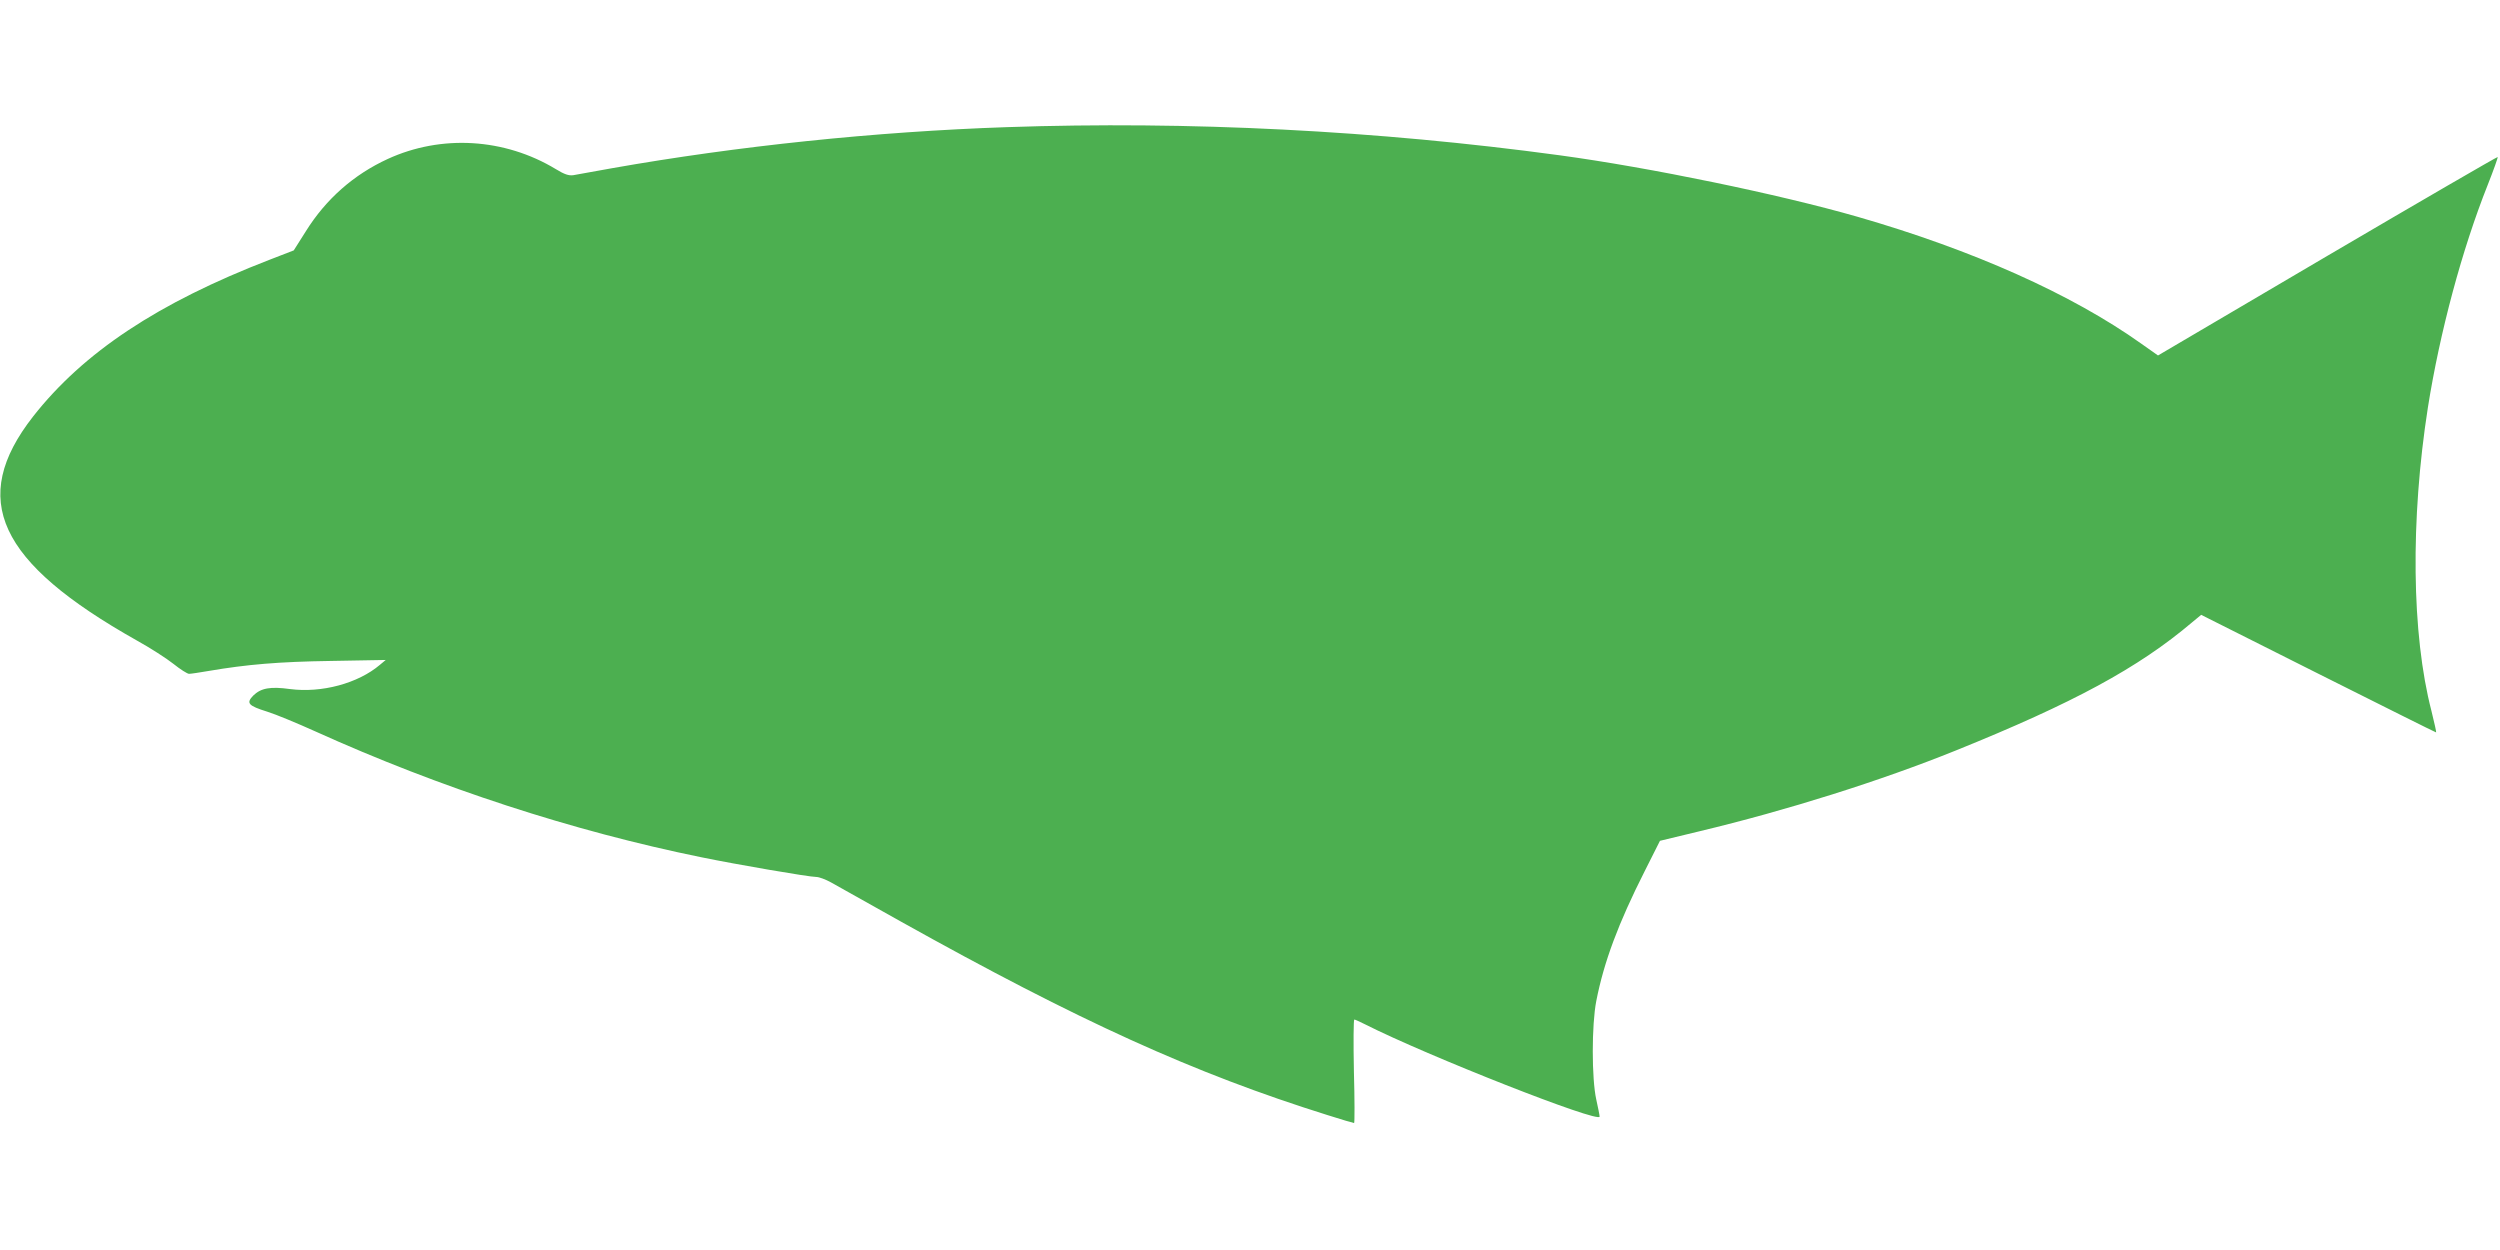
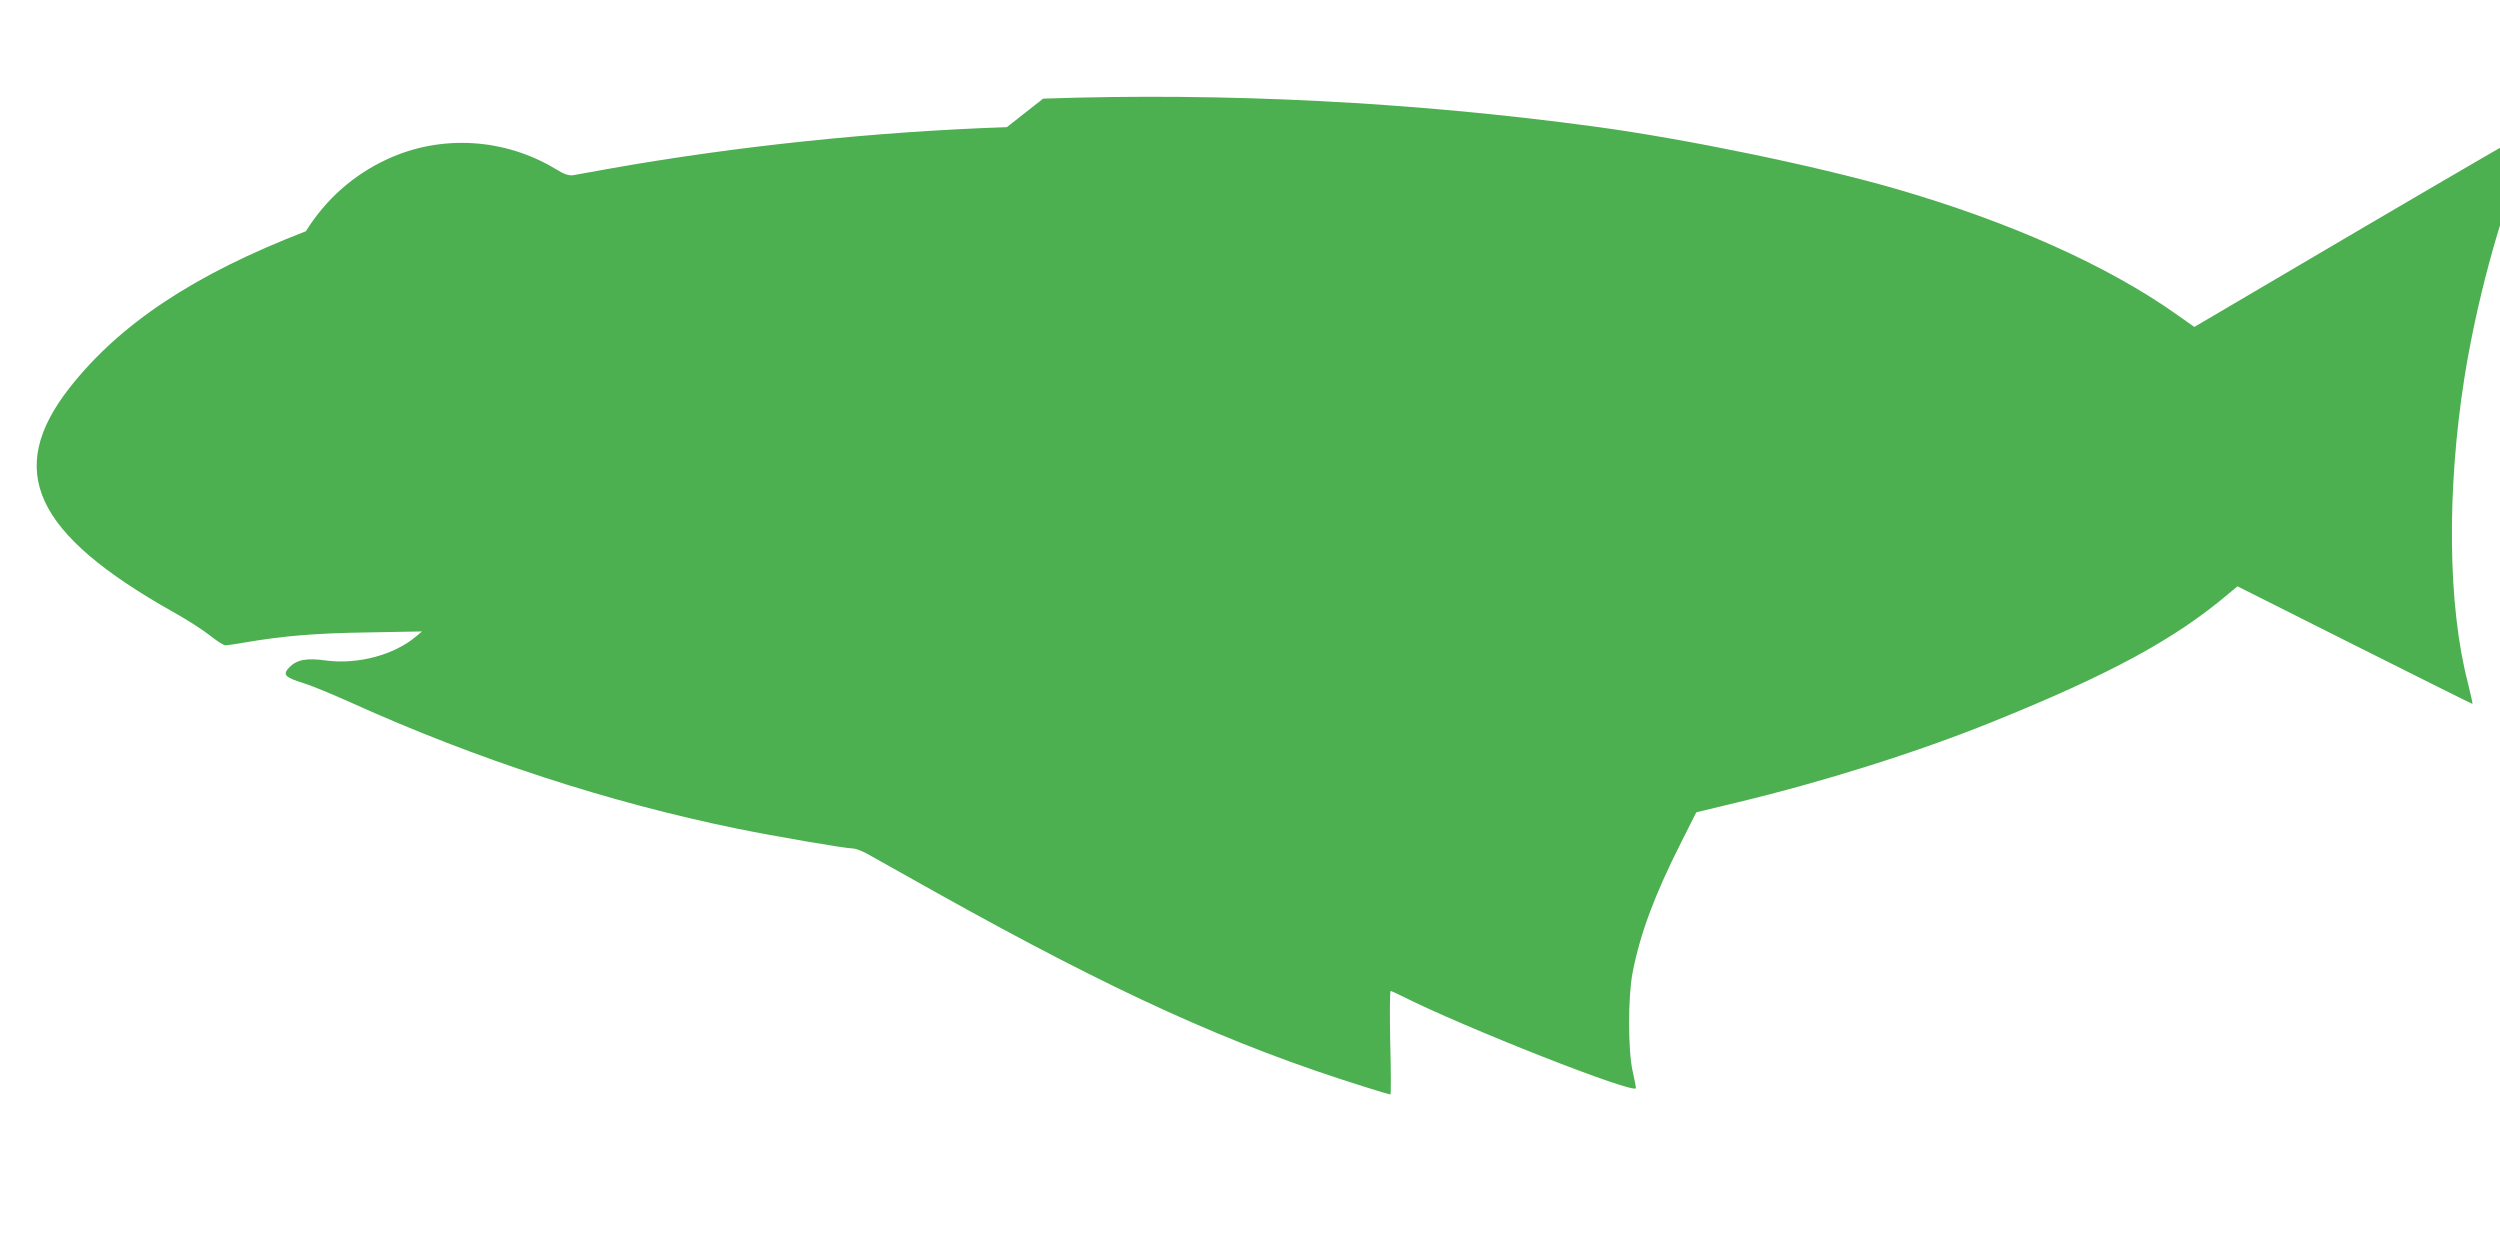
<svg xmlns="http://www.w3.org/2000/svg" version="1.0" width="1280pt" height="640pt" viewBox="0 0 1280 640" preserveAspectRatio="xMidYMid meet">
  <g transform="translate(0,640) scale(0.1,-0.1)" fill="#4caf50" stroke="none">
-     <path d="M5155 5749 c-674 -23 -1380 -97 -2020 -210 -93 -17 -183 -33 -200 -36 -23 -3 -45 4 -89 31 -263 159 -587 178 -861 52 -174 -80 -316 -205 -419 -370 l-62 -98 -124 -48 c-572 -221 -953 -474 -1211 -803 -330 -423 -181 -745 531 -1146 69 -38 154 -93 188 -120 35 -28 71 -51 80 -51 10 0 55 7 102 15 194 33 355 47 625 51 l280 5 -30 -25 c-112 -95 -298 -145 -460 -124 -101 14 -149 5 -188 -33 -38 -39 -27 -52 72 -83 42 -13 153 -59 246 -101 637 -288 1318 -510 1975 -644 180 -37 552 -101 589 -101 15 0 49 -13 76 -28 28 -16 187 -105 355 -199 915 -511 1503 -778 2186 -992 72 -23 134 -41 137 -41 3 0 3 119 -1 265 -3 146 -2 265 2 265 4 0 28 -11 54 -24 320 -162 1202 -509 1202 -473 0 7 -8 46 -17 87 -24 107 -24 383 0 505 39 200 113 398 248 665 l78 155 203 49 c447 107 927 258 1313 414 599 242 933 422 1209 656 l46 38 599 -301 c329 -165 601 -301 604 -301 2 0 -9 49 -24 110 -102 394 -108 979 -18 1555 61 384 174 806 306 1138 30 76 53 140 51 143 -2 2 -395 -226 -872 -506 l-867 -510 -85 60 c-357 254 -863 480 -1453 650 -404 116 -1063 252 -1526 315 -934 127 -1901 176 -2830 144z" />
+     <path d="M5155 5749 c-674 -23 -1380 -97 -2020 -210 -93 -17 -183 -33 -200 -36 -23 -3 -45 4 -89 31 -263 159 -587 178 -861 52 -174 -80 -316 -205 -419 -370 c-572 -221 -953 -474 -1211 -803 -330 -423 -181 -745 531 -1146 69 -38 154 -93 188 -120 35 -28 71 -51 80 -51 10 0 55 7 102 15 194 33 355 47 625 51 l280 5 -30 -25 c-112 -95 -298 -145 -460 -124 -101 14 -149 5 -188 -33 -38 -39 -27 -52 72 -83 42 -13 153 -59 246 -101 637 -288 1318 -510 1975 -644 180 -37 552 -101 589 -101 15 0 49 -13 76 -28 28 -16 187 -105 355 -199 915 -511 1503 -778 2186 -992 72 -23 134 -41 137 -41 3 0 3 119 -1 265 -3 146 -2 265 2 265 4 0 28 -11 54 -24 320 -162 1202 -509 1202 -473 0 7 -8 46 -17 87 -24 107 -24 383 0 505 39 200 113 398 248 665 l78 155 203 49 c447 107 927 258 1313 414 599 242 933 422 1209 656 l46 38 599 -301 c329 -165 601 -301 604 -301 2 0 -9 49 -24 110 -102 394 -108 979 -18 1555 61 384 174 806 306 1138 30 76 53 140 51 143 -2 2 -395 -226 -872 -506 l-867 -510 -85 60 c-357 254 -863 480 -1453 650 -404 116 -1063 252 -1526 315 -934 127 -1901 176 -2830 144z" />
  </g>
</svg>